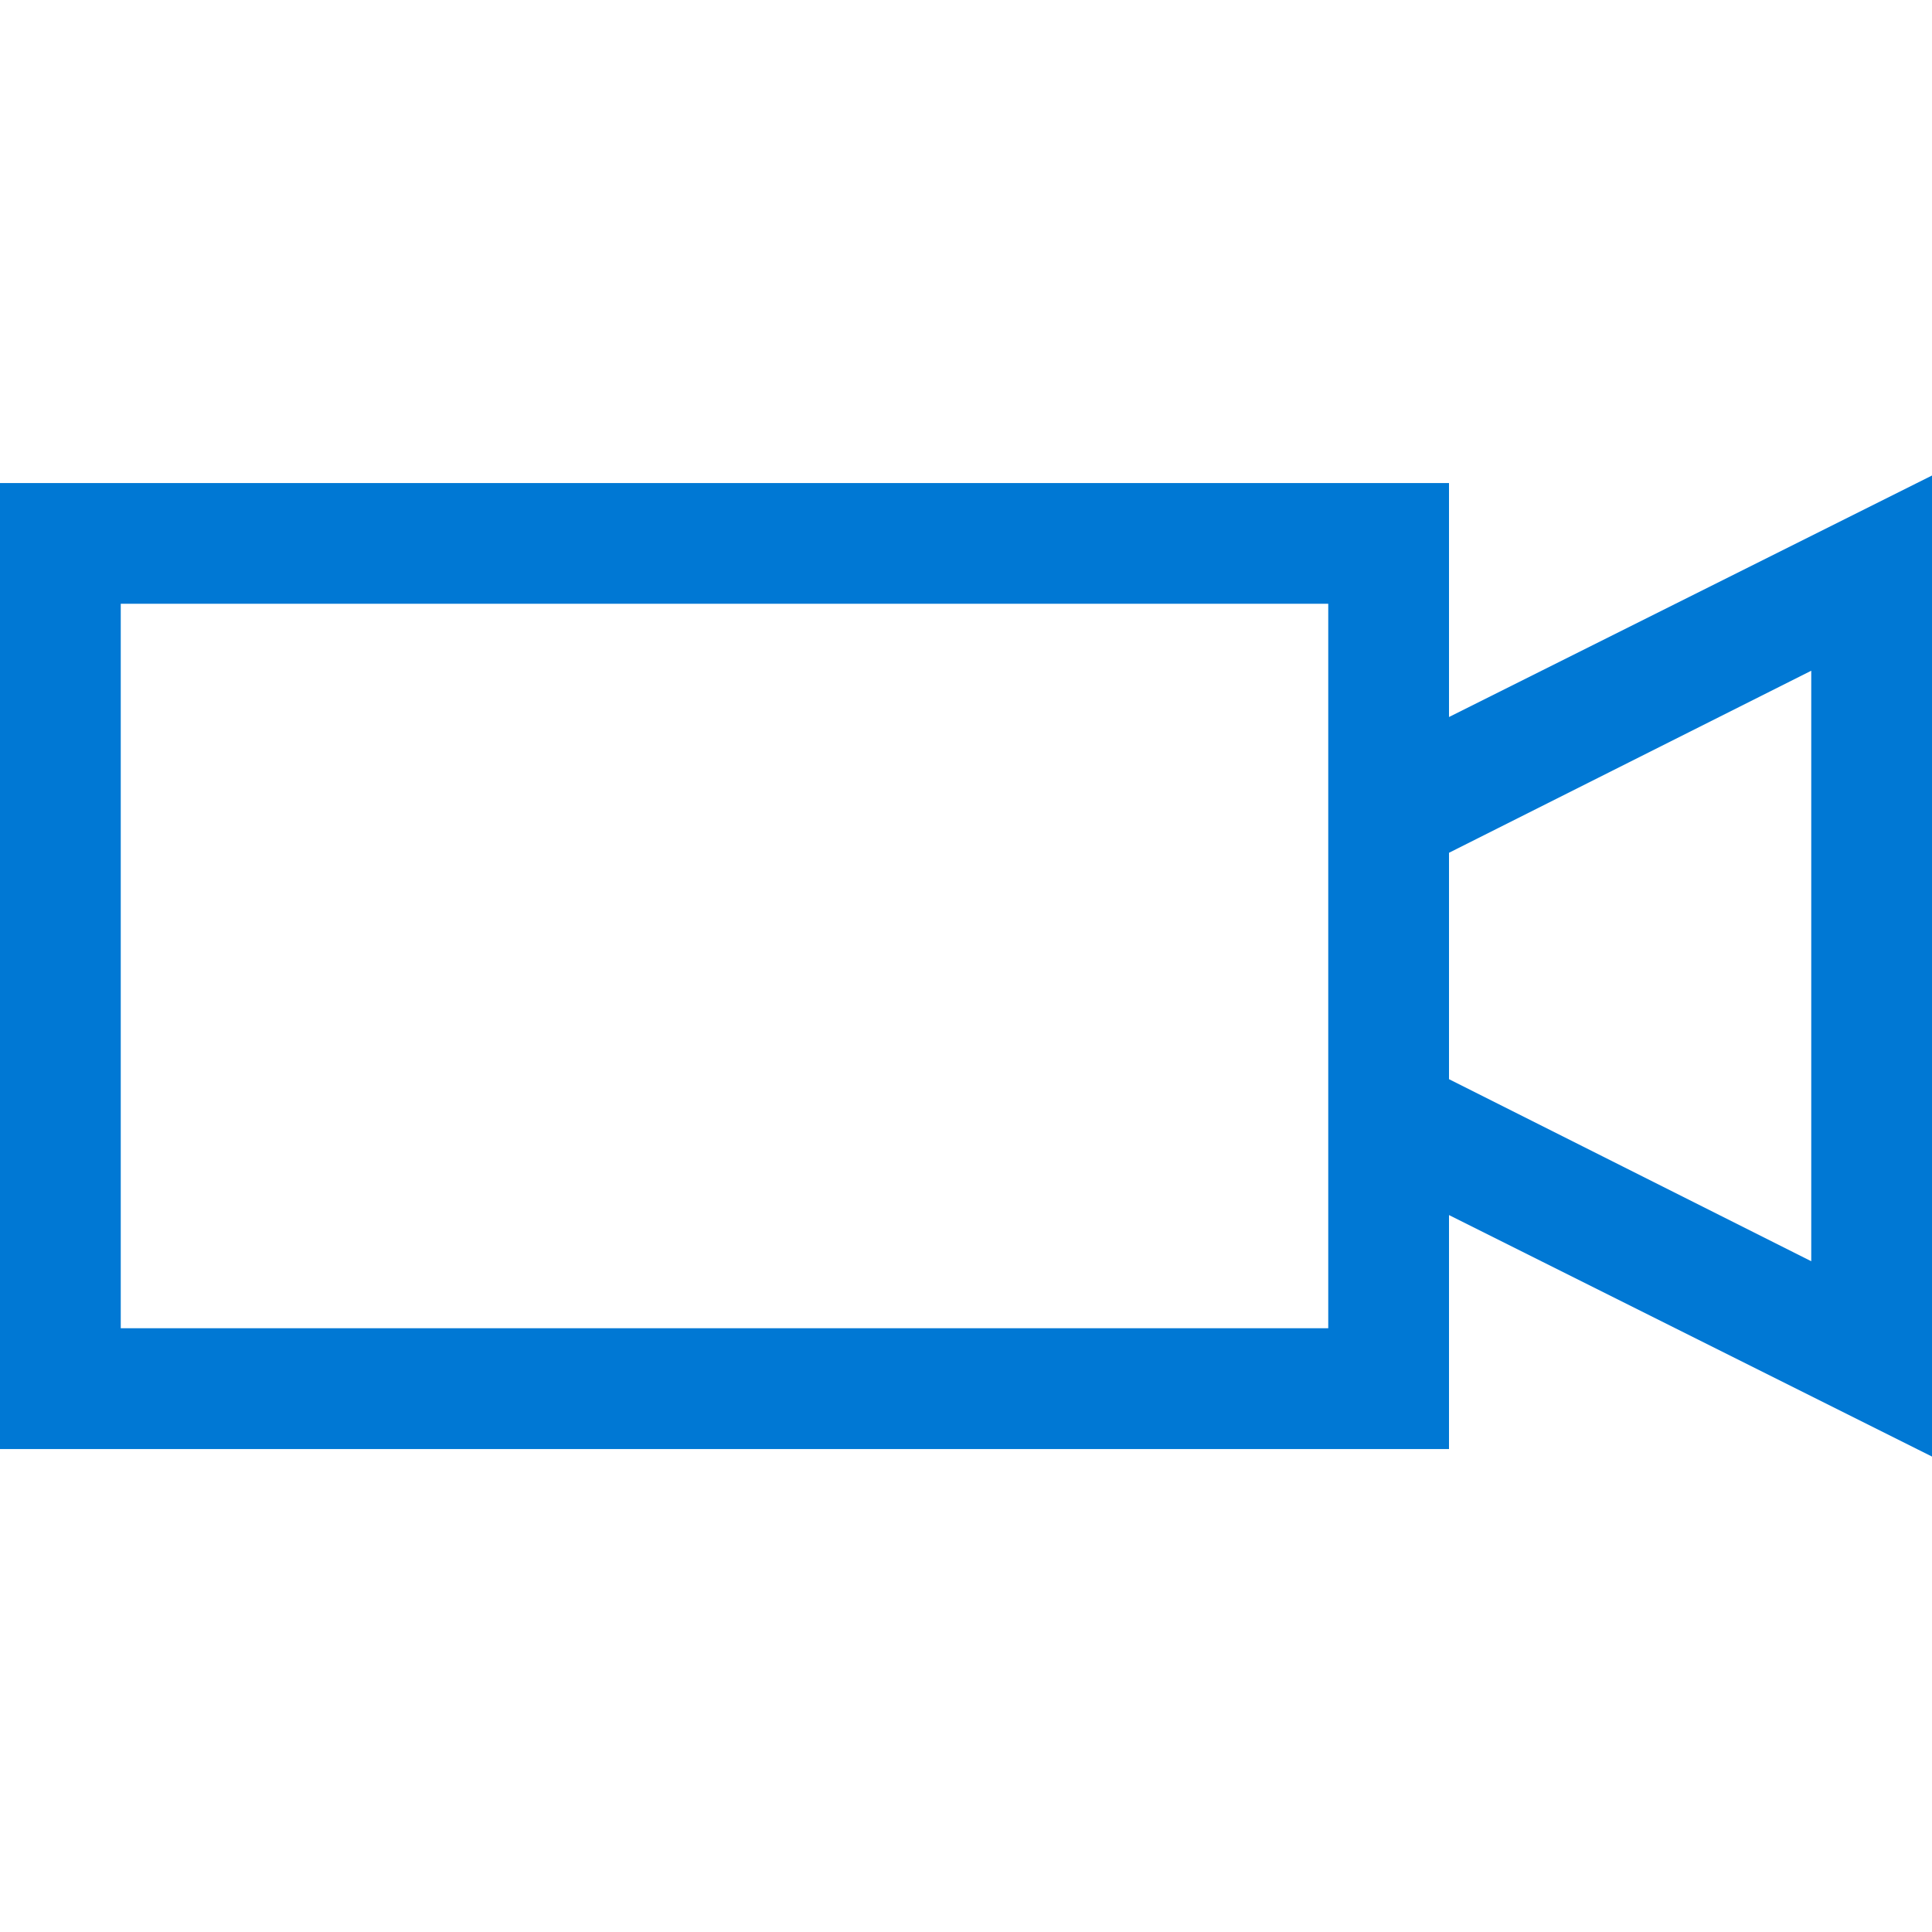
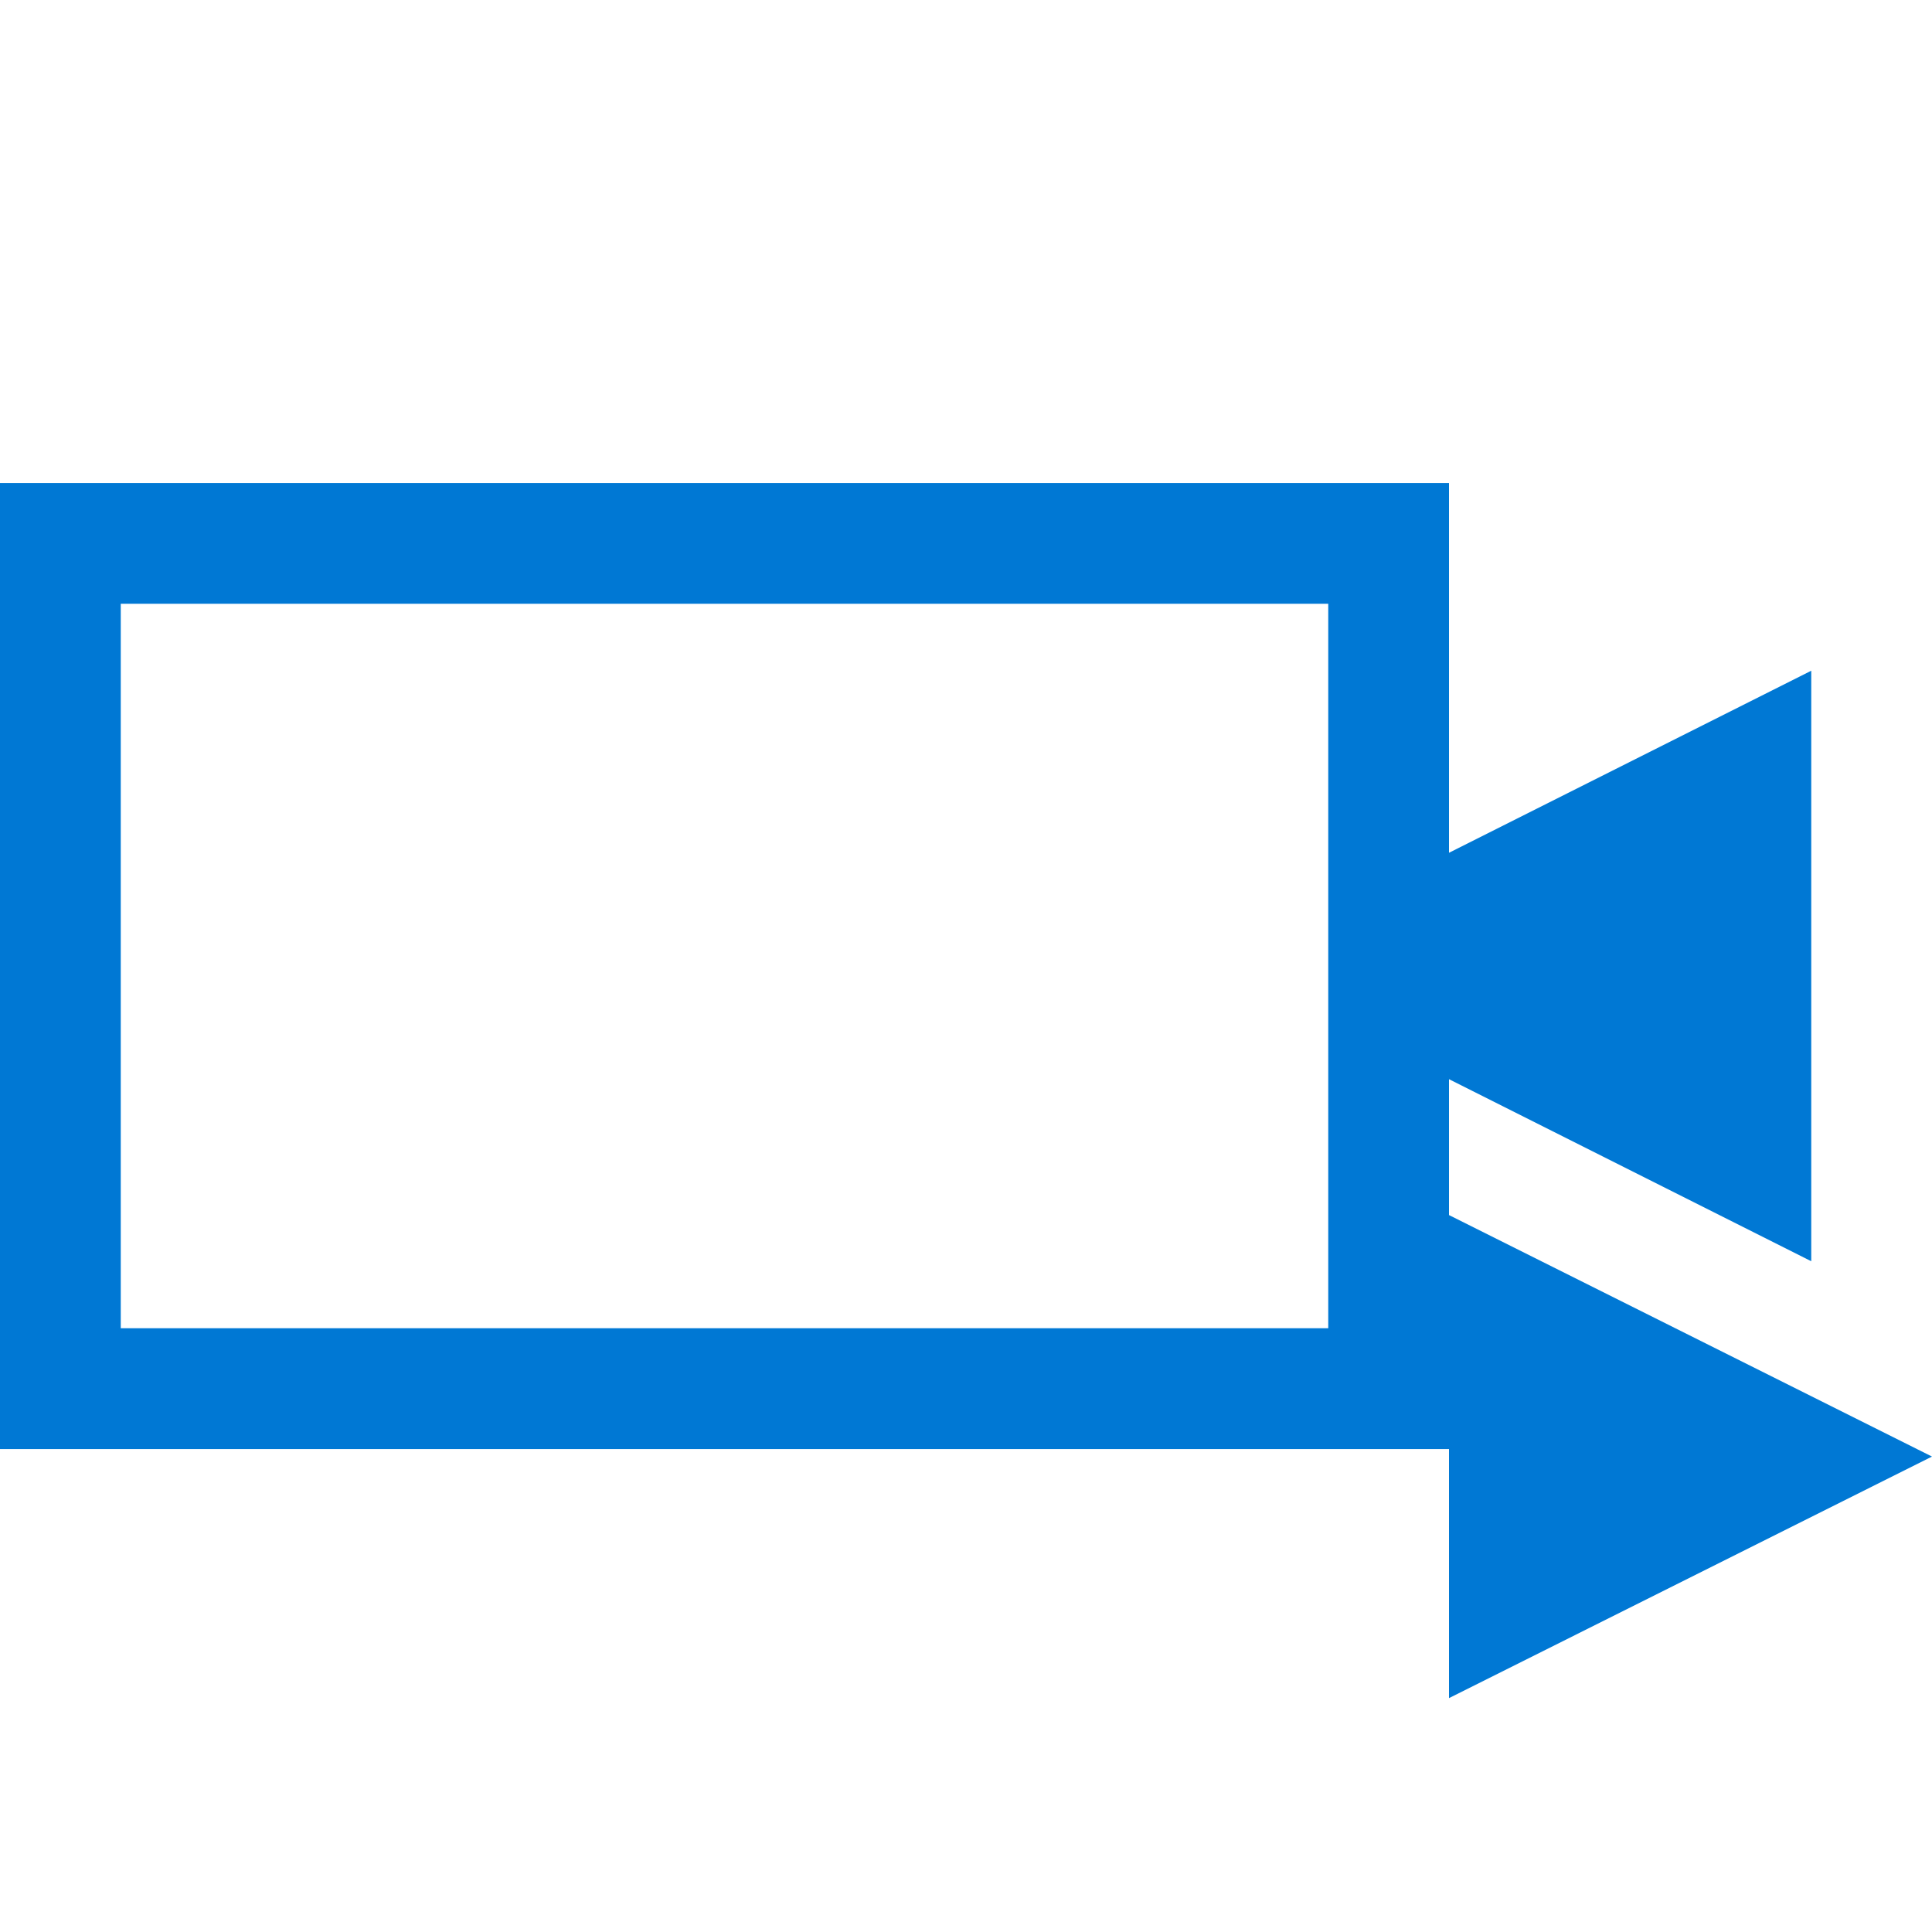
<svg xmlns="http://www.w3.org/2000/svg" xmlns:xlink="http://www.w3.org/1999/xlink" aria-hidden="true" class="mc-icon icon-size4" role="img" width="48" height="48">
  <defs>
    <symbol id="monoline-video" viewBox="0 0 48 48">
      <title>video</title>
-       <path d="M48 36.188l-12-6v5.813h-36v-24h36v5.813l12-6v24.375zM33 15h-30v18h30v-18zM45 16.664l-9 4.523v5.625l9 4.523v-14.672z">
+       <path d="M48 36.188l-12-6v5.813h-36v-24h36v5.813v24.375zM33 15h-30v18h30v-18zM45 16.664l-9 4.523v5.625l9 4.523v-14.672z">
                    </path>
    </symbol>
  </defs>
  <use xlink:href="#monoline-video" class="mc-icon mc-icon--blue" fill="#0078D4" />
</svg>